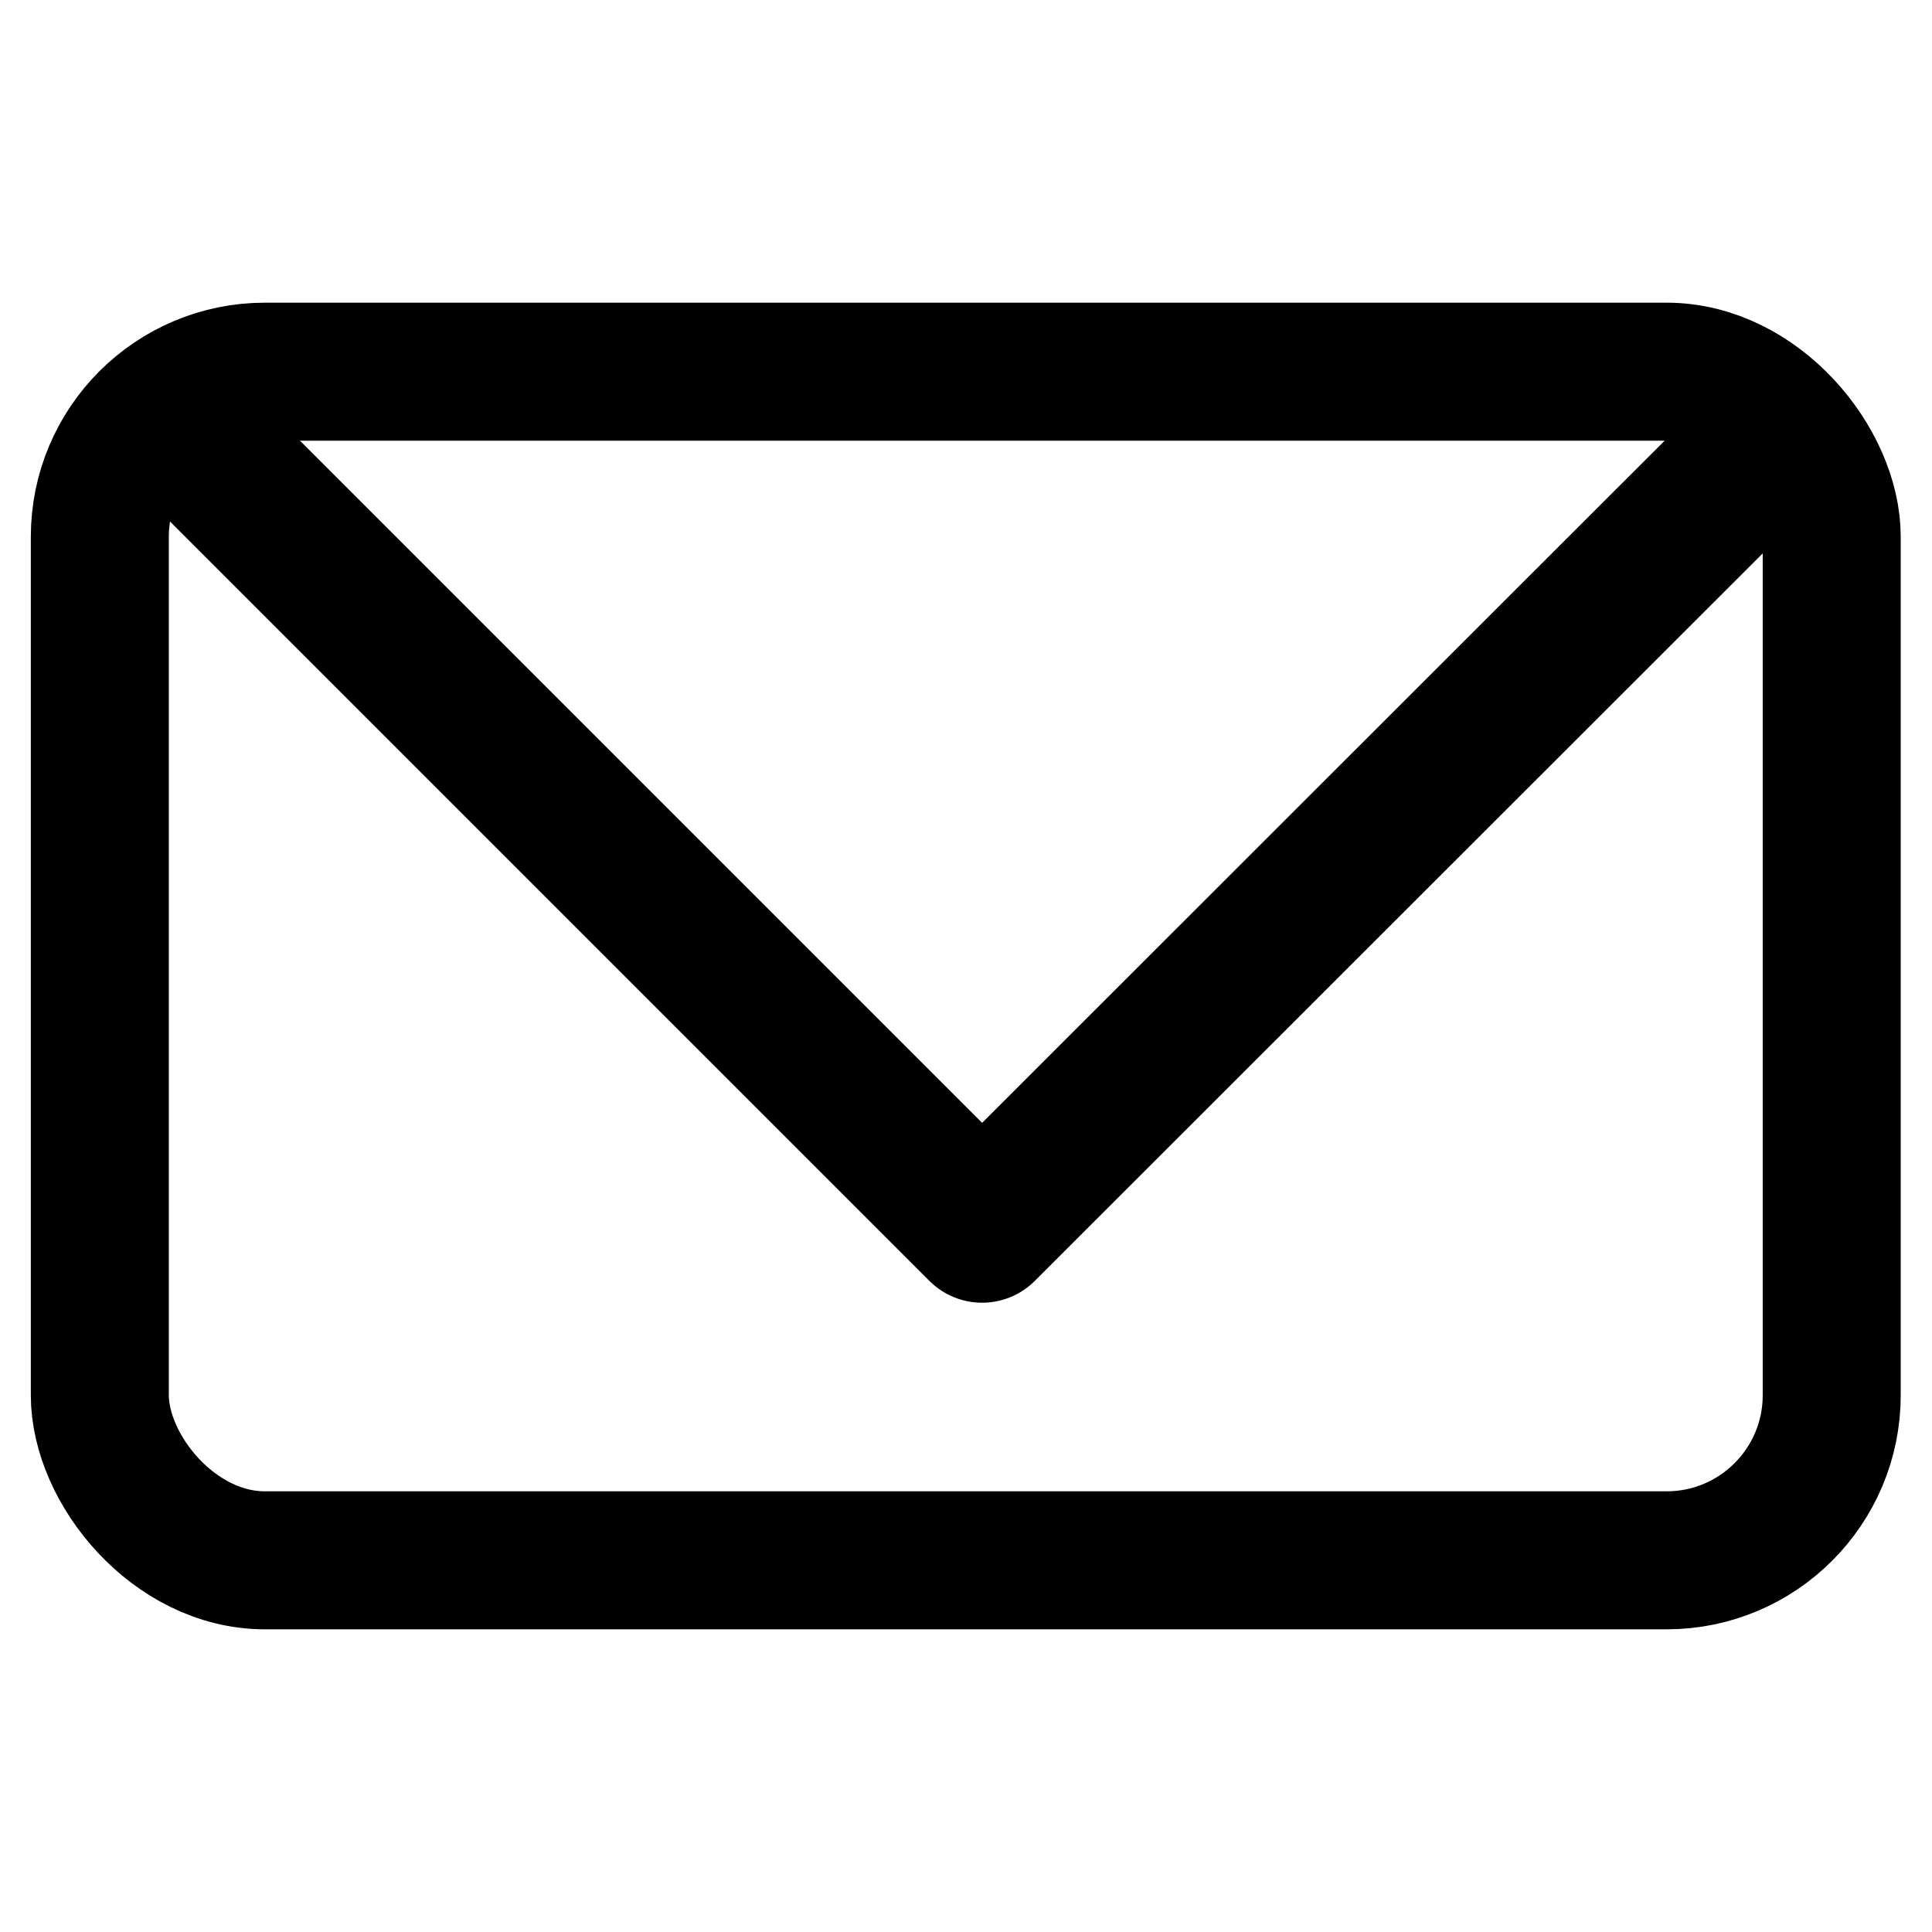
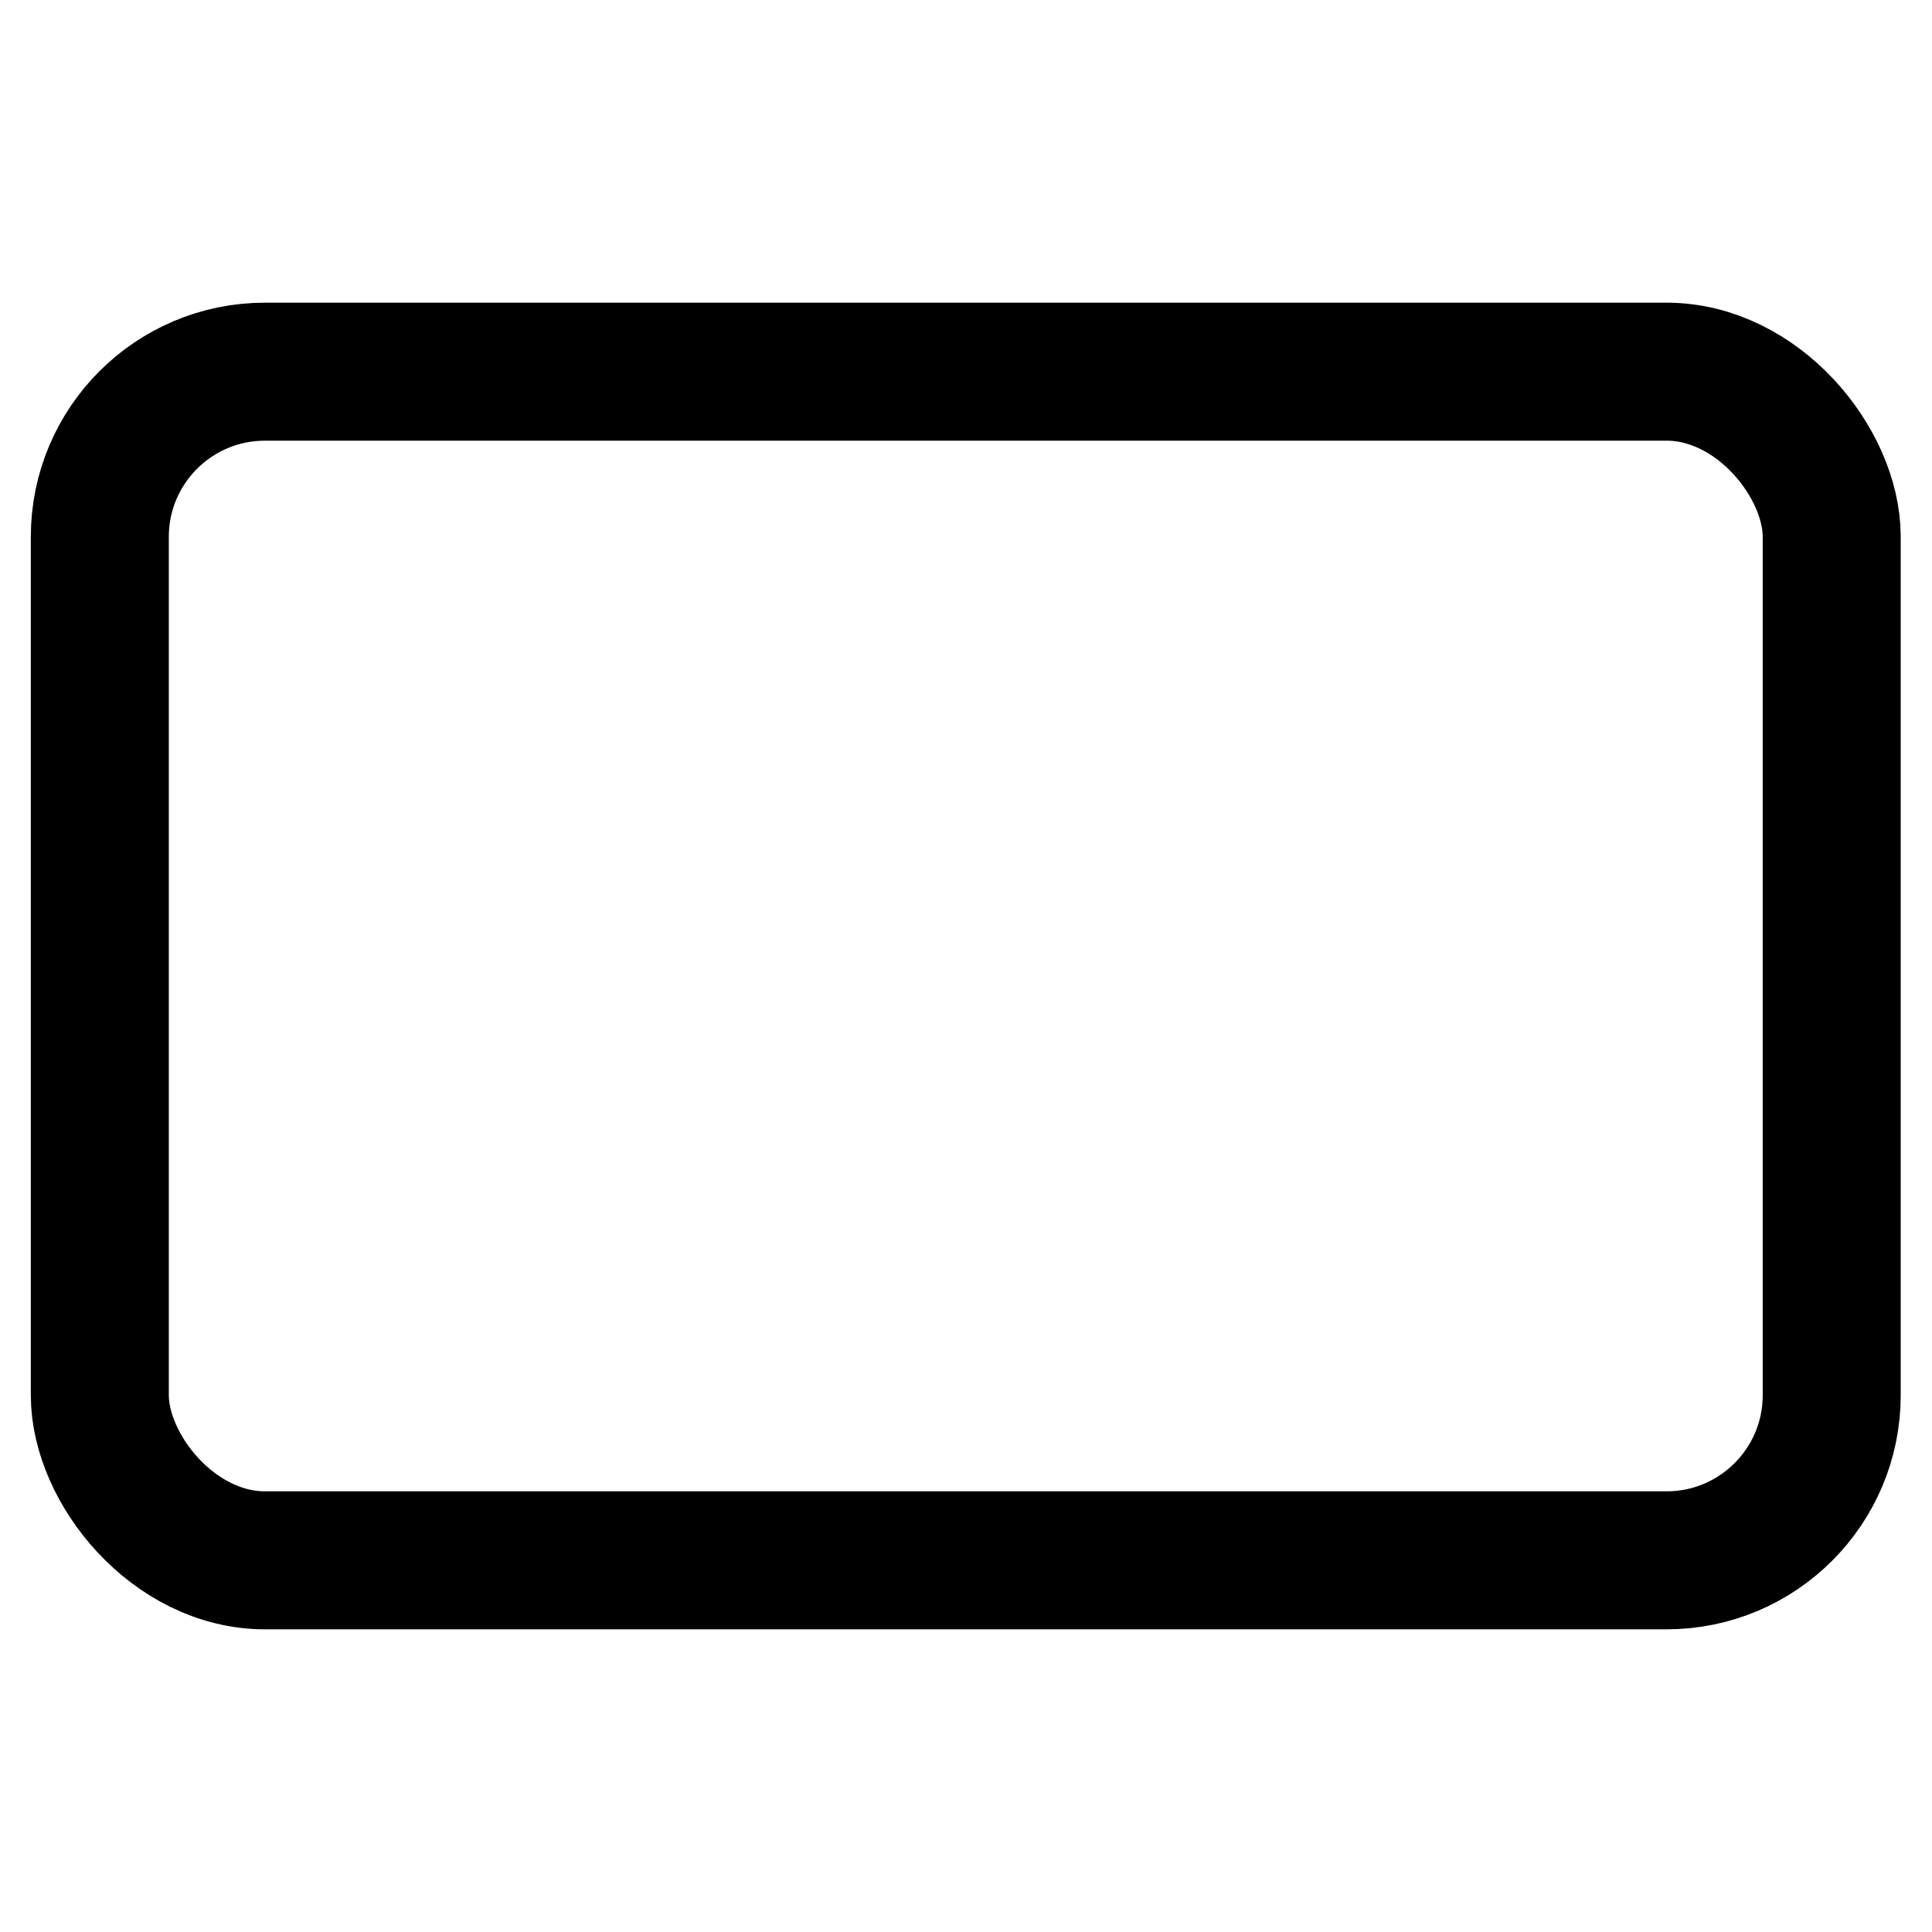
<svg xmlns="http://www.w3.org/2000/svg" id="Layer_1" data-name="Layer 1" viewBox="0 0 42 42">
  <defs>
    <style>.cls-1,.cls-2{fill:none;stroke:#000;}.cls-1{stroke-miterlimit:10;stroke-width:3px;}.cls-2{stroke-linejoin:round;stroke-width:3.24px;}</style>
  </defs>
  <rect class="cls-1" x="2.17" y="8.08" width="37.65" height="25.84" rx="3.59" />
-   <polyline class="cls-2" points="38.54 9.52 21.35 26.7 4.17 9.52" />
</svg>